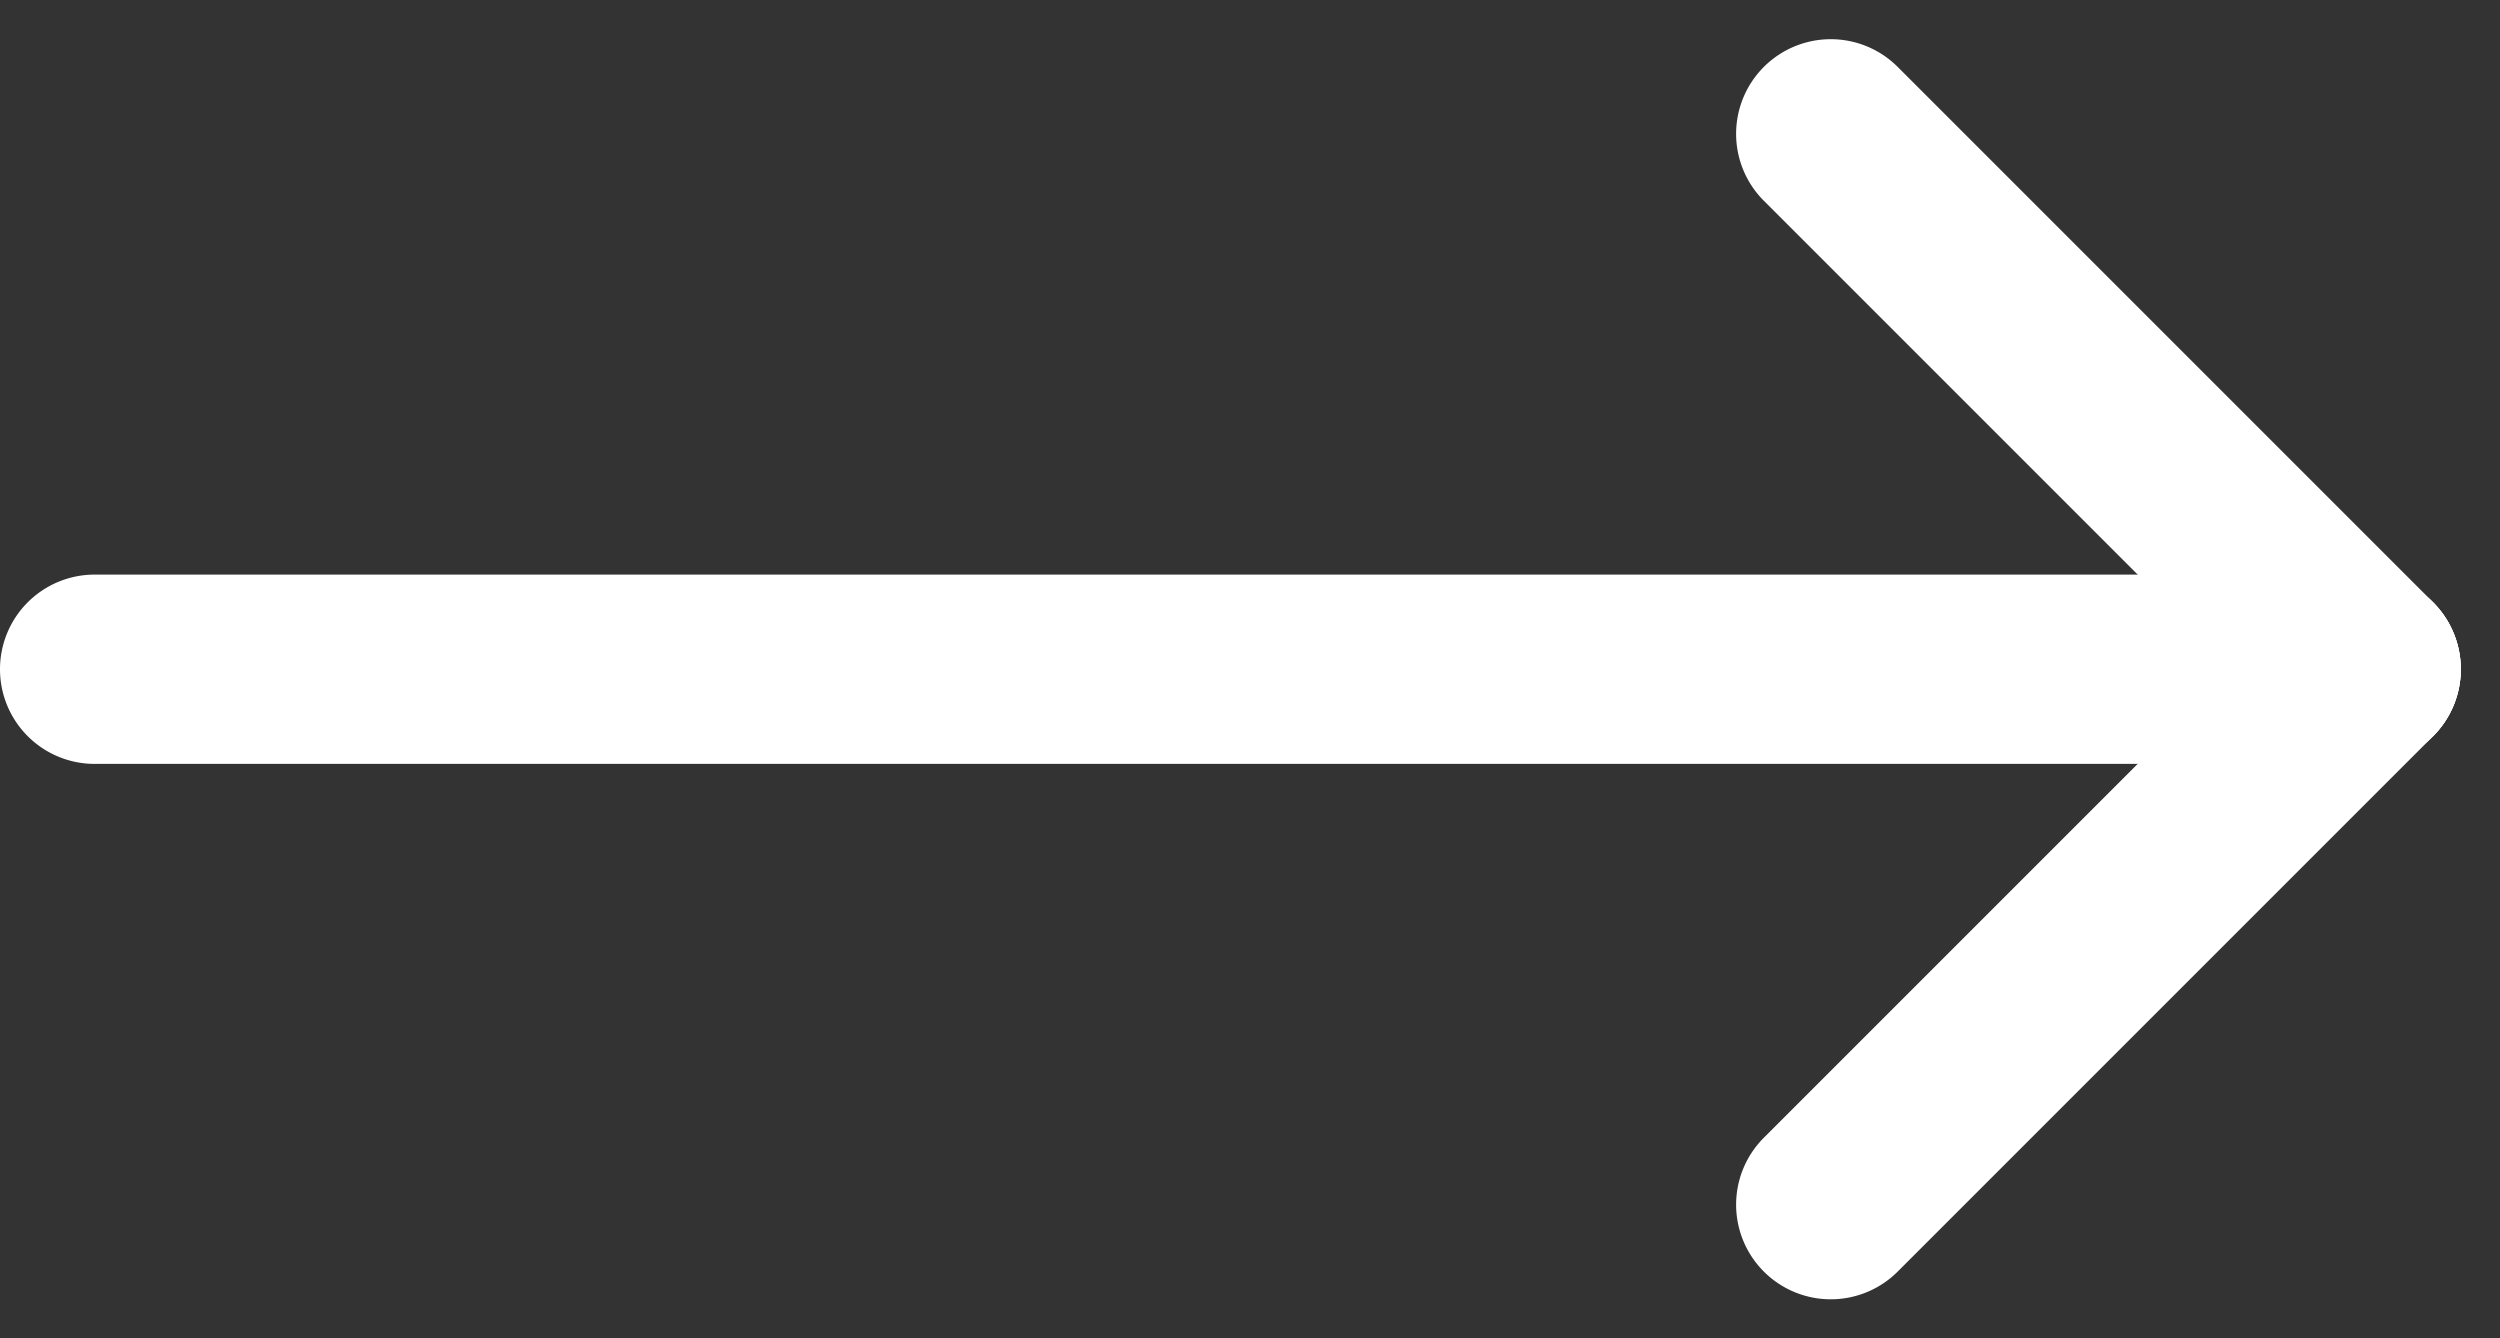
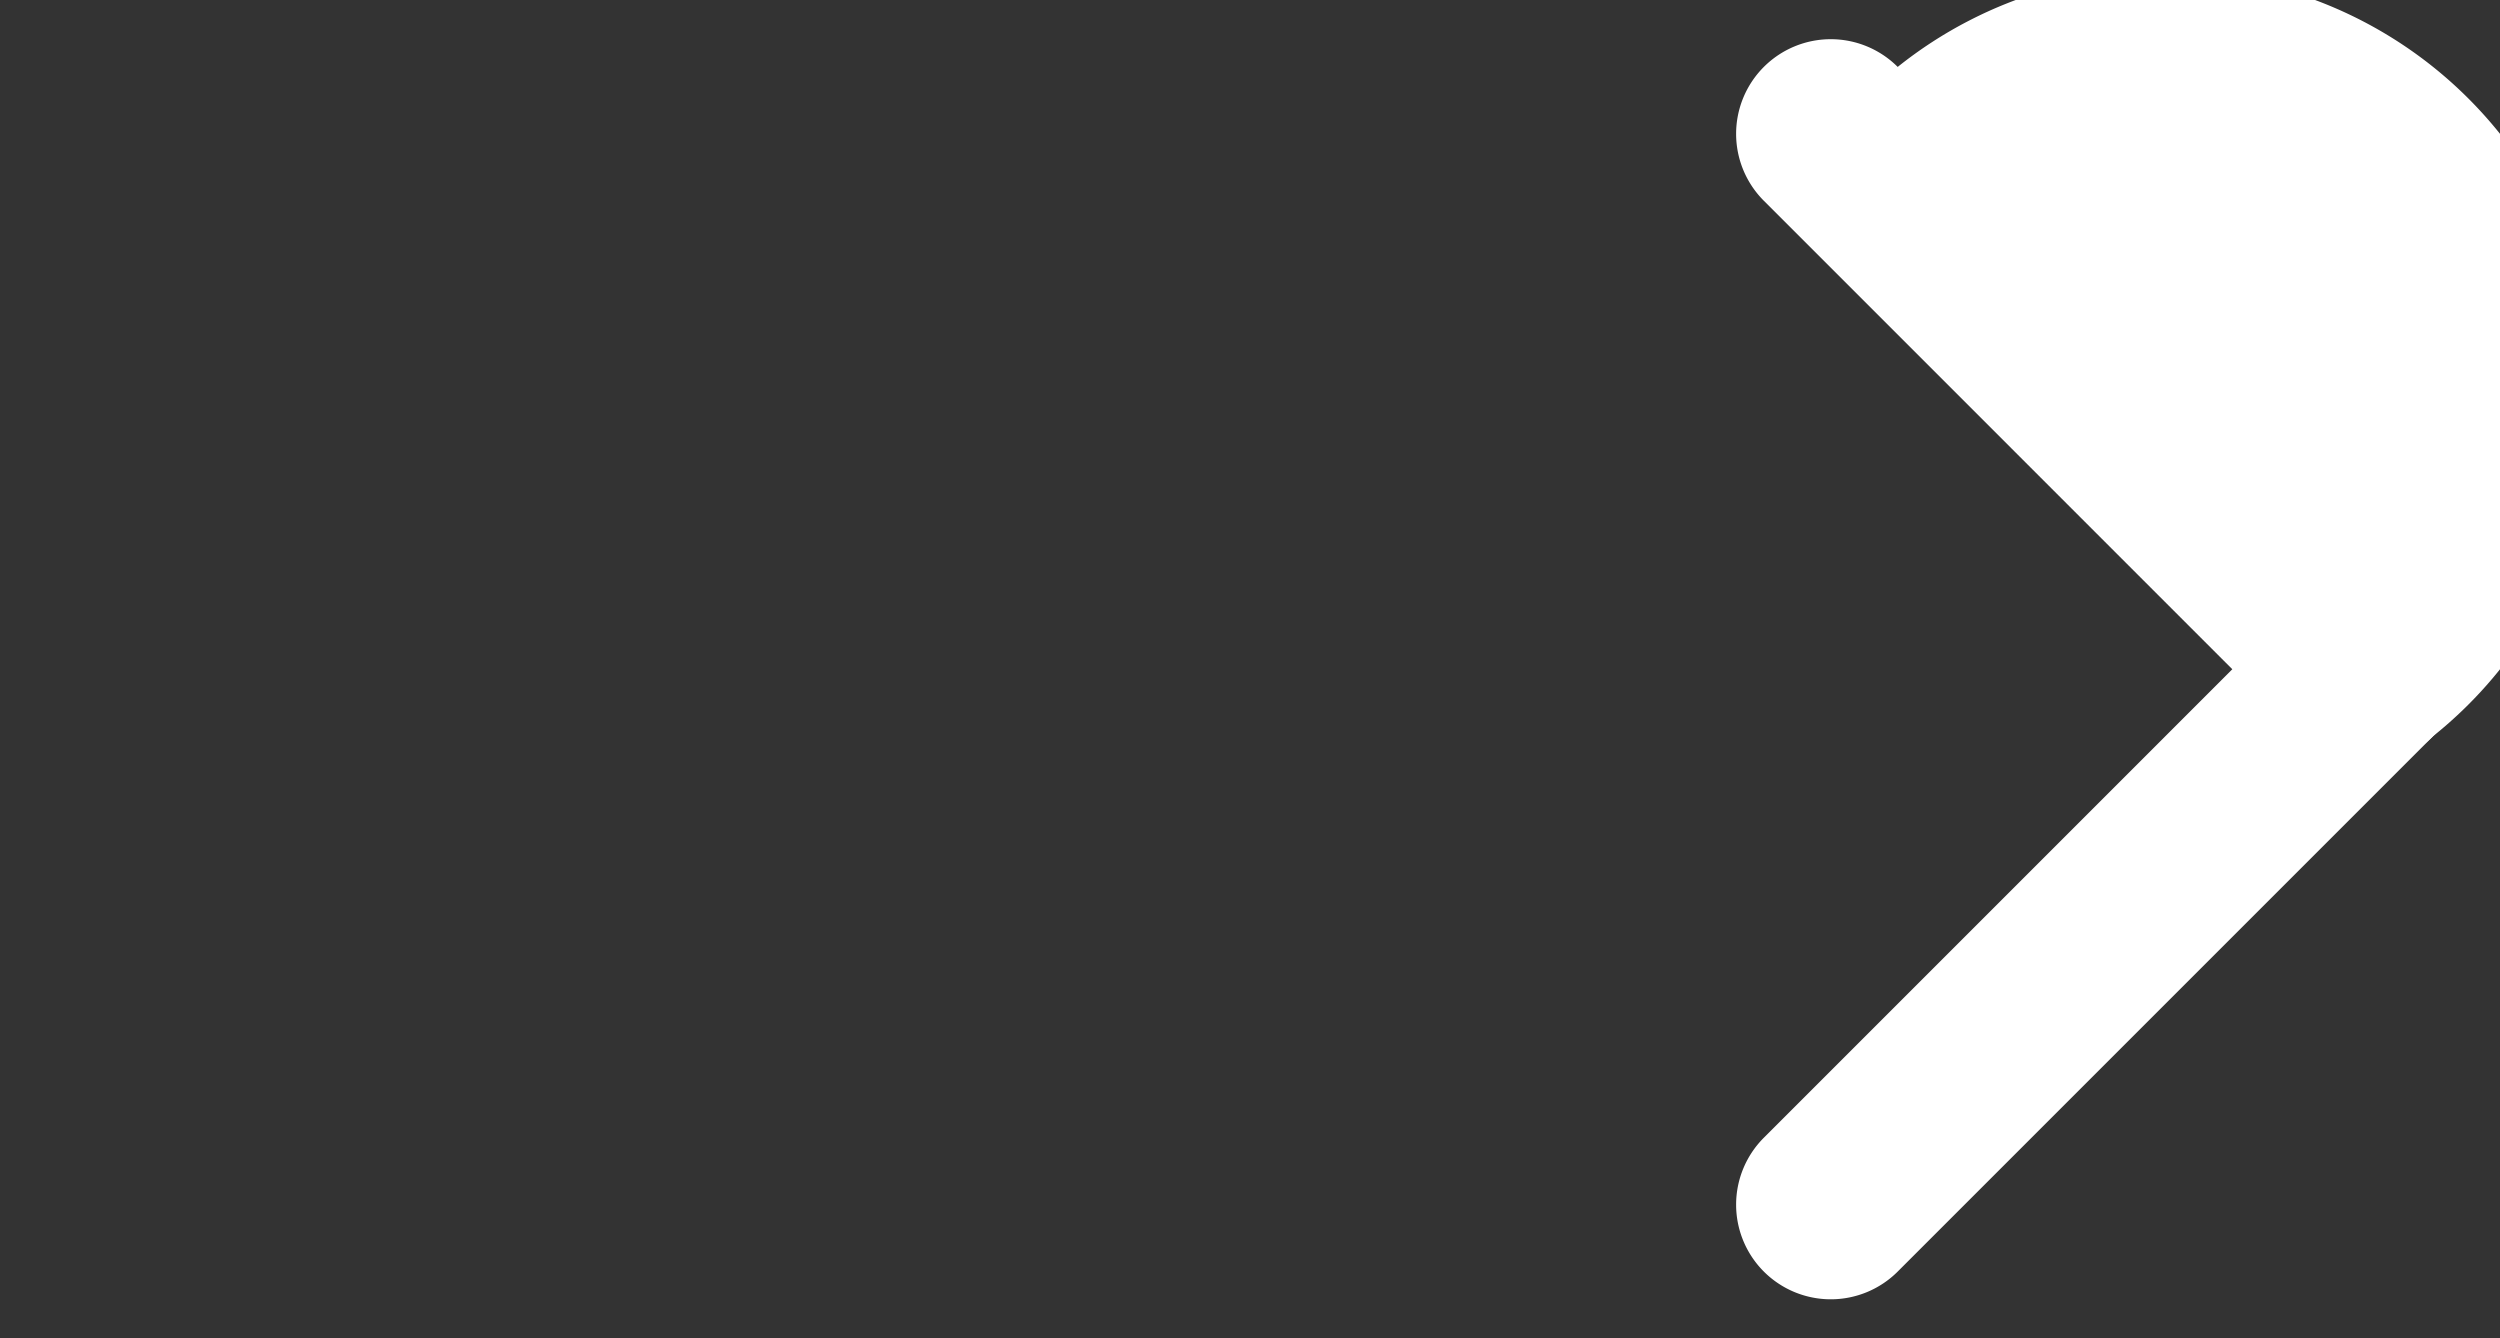
<svg xmlns="http://www.w3.org/2000/svg" width="26.414" height="14.142" viewBox="0 0 26.414 14.142">
  <rect x="0" y="0" width="26.414" height="14.142" fill="#333333" stroke="none" />
  <g id="グループ_59" data-name="グループ 59" transform="translate(-154.5 -1184.982)">
-     <path id="線_19" data-name="線 19" d="M24,1H0A1,1,0,0,1-1,0,1,1,0,0,1,0-1H24a1,1,0,0,1,1,1A1,1,0,0,1,24,1Z" transform="translate(155.5 1192.053)" fill="#fff" />
    <path id="線_20" data-name="線 20" d="M0,9A1,1,0,0,1-1,8V0A1,1,0,0,1,0-1,1,1,0,0,1,1,0V8A1,1,0,0,1,0,9Z" transform="translate(179.5 1192.053) rotate(45)" fill="#fff" />
-     <path id="線_21" data-name="線 21" d="M0,9A1,1,0,0,1-1,8V0A1,1,0,0,1,0-1,1,1,0,0,1,1,0V8A1,1,0,0,1,0,9Z" transform="translate(179.5 1192.053) rotate(135)" fill="#fff" />
+     <path id="線_21" data-name="線 21" d="M0,9A1,1,0,0,1-1,8A1,1,0,0,1,0-1,1,1,0,0,1,1,0V8A1,1,0,0,1,0,9Z" transform="translate(179.5 1192.053) rotate(135)" fill="#fff" />
  </g>
</svg>